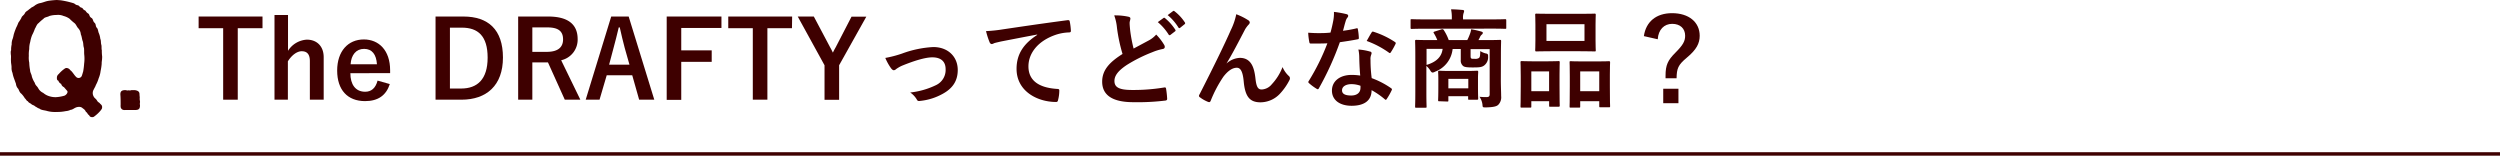
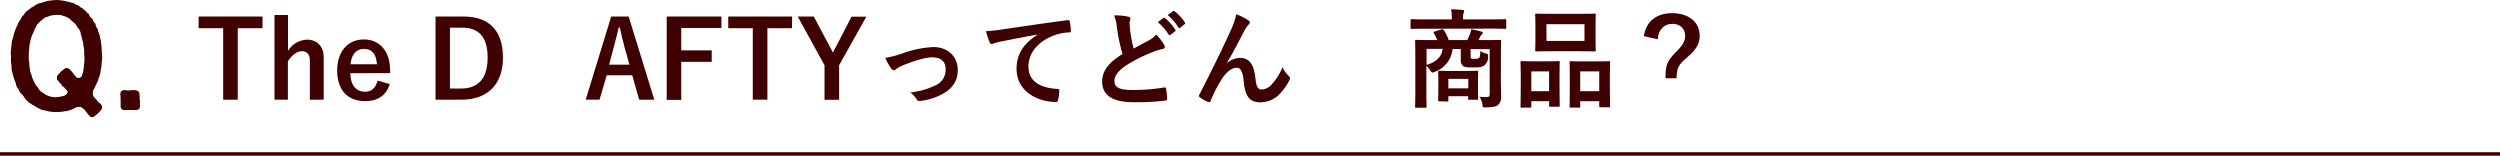
<svg xmlns="http://www.w3.org/2000/svg" id="レイヤー_1" data-name="レイヤー 1" viewBox="0 0 723.23 45.03">
  <defs>
    <style>.cls-1{fill:#3e0000;}</style>
  </defs>
  <path class="cls-1" d="M29.54,30.92v.16c0,.41-.24.61-.52,1a10.2,10.2,0,0,1-1.36,1.31c-.36.29-.6.49-.8.49a.15.15,0,0,1-.12,0,.43.43,0,0,1-.2,0,.8.8,0,0,1-.76-.57c-.48-.21-.44-.7-.92-.94a2,2,0,0,0-.88-1,1.4,1.4,0,0,0-1-.45,2.47,2.47,0,0,0-1.24.28c-.28.12-.84.57-1.32.57a3.66,3.66,0,0,1-1.36.37,12.63,12.63,0,0,1-2.8.25,8.71,8.71,0,0,1-2.52-.25c-.88-.28-1.84-.24-2.4-.77-.32,0-.68-.37-1.16-.58-.32-.37-.88-.41-1.08-.65s-.88-.41-1-.82c-.48-.16-.48-.53-.92-.9a6.82,6.82,0,0,0-1-1.31c-.44-.32-.56-.69-.88-1.39a2.39,2.39,0,0,1-.68-1.47L4.06,22.7a9.21,9.21,0,0,1-.44-1.6,3.69,3.69,0,0,1-.28-1.63c0-.58-.16-1.19-.16-1.64a9.6,9.6,0,0,1,0-1.15v-.53a6.81,6.81,0,0,1-.08-1,1.57,1.57,0,0,1,.12-.65,5.85,5.85,0,0,1,.16-1.64,3.9,3.9,0,0,1,.28-1.63c.2-.5.28-1.27.44-1.64.16-.57.36-1,.56-1.55A10,10,0,0,0,5.3,6.58a12.45,12.45,0,0,0,.88-1.39c.12-.53.68-.73,1-1.31.08-.32.56-.69.92-.89.36-.37.8-.58,1-.82a4.1,4.1,0,0,0,1.08-.66A4.55,4.55,0,0,1,11.38.94c.88-.12,1.56-.49,2.56-.69A21.08,21.08,0,0,1,16.46,0l1.08.08A25.45,25.45,0,0,1,21.3.94c.32.08.52.49,1.16.57.48.08.56.58,1.08.7s.44.61,1,.78c.28.08.36.57.92.89s.24.86,1,1.31c.52.29.36.94.88,1.39s.2,1,.72,1.52c.32.32.32,1.1.56,1.55a5.82,5.82,0,0,1,.4,1.6c.24.45.12,1.14.28,1.67s0,1.07.16,1.64a11.4,11.4,0,0,0,.08,1.67,2.64,2.64,0,0,1,0,.54c0,.61-.16,1.18-.12,1.67a16.73,16.73,0,0,1-.32,2.13,7.58,7.58,0,0,1-.56,2.09,9.46,9.46,0,0,1-.84,2c0,.2-.36.74-.56,1.19a2,2,0,0,0-.08,2c.32.65.64.61,1,1.23s.56.45.88.89C29.14,30.18,29.54,30.42,29.54,30.92Zm-5.16-15c-.08-.74,0-1.11-.08-2-.28-.82-.12-1.19-.36-2-.24-.53-.24-1.27-.56-2a2.86,2.86,0,0,0-.8-1.8C22.18,7.69,22,7,21.46,6.62A14.4,14.4,0,0,1,20.1,5.4a5.47,5.47,0,0,0-1.72-.78,4,4,0,0,0-2-.29,7.41,7.41,0,0,0-2.08.29c-.52.33-1.4.33-1.72.82a12.33,12.33,0,0,0-1.4,1.23c-.56.36-.76,1.18-1.08,1.63a13.38,13.38,0,0,1-.8,1.84,9.48,9.48,0,0,0-.56,2,6.76,6.76,0,0,0-.28,2.05,8.78,8.78,0,0,0-.12,2,6.51,6.51,0,0,0,.12,1.93,13.22,13.22,0,0,0,.24,2.16c0,.7.44,1.19.52,1.88a7.37,7.37,0,0,0,.84,1.8c.2.78.64.9,1,1.56a3,3,0,0,0,1.44,1.35,4.79,4.79,0,0,0,1.88,1,5.74,5.74,0,0,0,1.8.24,10.79,10.79,0,0,0,2.36-.4c.56-.13,1.28-1,.88-1.44l-.92-1.06a1.36,1.36,0,0,1-.8-.94,1.42,1.42,0,0,1-.8-.9c-.48-.2-.44-.57-.44-.94a1.29,1.29,0,0,1,.52-1,9.46,9.46,0,0,1,1.32-1.27c.44-.33.64-.49.92-.49a1.35,1.35,0,0,1,1.12.65c.52.29,1.24,1.56,1.6,1.84a1,1,0,0,0,1.76-.32c.16-.45.28-.94.36-1.15a20.39,20.39,0,0,0,.28-2.29A10.39,10.39,0,0,0,24.38,15.91Z" />
  <path class="cls-1" d="M40.42,28.13a.91.91,0,0,1,0,.33.38.38,0,0,0,0,.21v.08c0,.24.08.45.08.65a.39.39,0,0,1,0,.21,1.84,1.84,0,0,0,0,.81c0,.9-.2,1.4-1.36,1.4-.48,0-.92,0-1.4,0s-.92,0-1.44,0a1.23,1.23,0,0,1-.4,0,1,1,0,0,1-1-1.07,1.2,1.2,0,0,1,0-.37c0-.77,0-2.12-.08-3v-.12c0-.86.44-1.19,1.44-1.19.28,0,.52.16.8.08s.4.08.68,0a1.42,1.42,0,0,1,.4-.08c.28,0,.52,0,.8,0H39c.68.12,1.36.29,1.36,1.19v.16C40.38,27.69,40.42,27.93,40.42,28.13Z" />
  <path class="cls-1" d="M75.94,8.16H68.78V28.84H64.56V8.16h-7.1V4.78H75.94Z" />
  <path class="cls-1" d="M83.32,14.7a6.9,6.9,0,0,1,5.45-3.23c2.82,0,4.87,1.83,4.87,5.09V28.84h-4V17.67c0-2-.84-2.85-2.36-2.85-1.36,0-2.91,1.15-4,2.92v11.1H79.41V4.34h3.91Z" />
  <path class="cls-1" d="M101.36,21.18c0,3.22,1.45,5.36,4.28,5.36,1.76,0,3-1,3.59-3.22l3.54,1c-1.06,3.26-3.38,4.93-7.16,4.93-5.09,0-8.07-3.26-8.07-8.84s3.14-9,7.72-9c4.35,0,7.6,3.16,7.6,8.93v.81Zm7.69-2.58c-.19-2.85-1.4-4.46-3.72-4.46s-3.72,1.74-3.91,4.46Z" />
  <path class="cls-1" d="M134.06,4.78c7.17,0,11.44,3.78,11.44,11.87s-4.77,12.19-12,12.19H126V4.78Zm-3.9,20.83h3.25c4.68,0,7.66-2.66,7.66-8.93S138.28,8,133.63,8h-3.47Z" />
-   <path class="cls-1" d="M158.58,4.78c5.86,0,8.53,2.35,8.53,6.54a6.1,6.1,0,0,1-4.77,6.11l5.55,11.41h-4.5l-4.87-10.79c-.34,0-.68,0-1.08,0H154V28.84h-4.1V4.78ZM154,15h4.18c3.29,0,4.71-1.37,4.71-3.6s-1.2-3.47-4.52-3.47H154Z" />
  <path class="cls-1" d="M189.28,28.84H184.9l-2-7.07h-7.38l-2.08,7.07h-4l7.38-24.06h5.05Zm-8.56-15c-.53-1.89-.9-3.66-1.43-5.92H179c-.52,2.29-1,4-1.49,5.89l-1.3,4.9h5.89Z" />
  <path class="cls-1" d="M208.71,8.09H197.08v6.48h8.81v3.32h-8.81v11h-4.21V4.78h15.84Z" />
  <path class="cls-1" d="M229.11,8.16H222V28.84h-4.22V8.16h-7.1V4.78h18.48Z" />
  <path class="cls-1" d="M242.75,18.88v10h-4.22v-10l-7.75-14.1h4.65l4.77,9c.32.55.47.9.75,1.45a16,16,0,0,1,.77-1.48l4.62-8.93h4.28Z" />
  <path class="cls-1" d="M260.94,15.5A30.53,30.53,0,0,1,270,13.61c4.21,0,7.07,2.76,7.07,6.64,0,3.16-1.49,5.36-4.44,6.94a16.79,16.79,0,0,1-6.42,2c-.55.09-.8,0-1-.43a6.48,6.48,0,0,0-1.89-2,22.65,22.65,0,0,0,7.47-2.14A4.85,4.85,0,0,0,273.56,20c0-2.2-1.36-3.41-3.84-3.41-2.14,0-5.4,1.05-8.78,2.42a9.81,9.81,0,0,0-1.73,1,1,1,0,0,1-.62.31c-.28,0-.5-.19-.81-.56a15.51,15.51,0,0,1-1.67-3A33.09,33.09,0,0,0,260.94,15.5Z" />
  <path class="cls-1" d="M300,10c-3.79.71-7.1,1.36-10.42,2-1.18.28-1.49.34-2,.5a1.8,1.8,0,0,1-.68.25.75.75,0,0,1-.59-.47A21.69,21.69,0,0,1,285.25,9a42.34,42.34,0,0,0,4.93-.52c3.81-.56,10.63-1.59,18.63-2.64.47-.06.62.12.65.34a17,17,0,0,1,.34,2.73c0,.37-.18.47-.59.47a13.51,13.51,0,0,0-3.78.68c-5.27,1.8-7.91,5.42-7.91,9.14,0,4,2.86,6.17,8.25,6.52.5,0,.68.12.68.46a10.92,10.92,0,0,1-.34,2.67c-.09.46-.21.65-.59.65-5.45,0-11.44-3.13-11.44-9.58,0-4.41,2.2-7.38,6-9.83Z" />
  <path class="cls-1" d="M326.45,4.84c.37.09.56.25.56.49,0,.44-.22.87-.22,1.31,0,.62.09,1.36.15,2.07a42.78,42.78,0,0,0,1,5.34l4.4-2.36A7.77,7.77,0,0,0,334.48,10a15.52,15.52,0,0,1,2.26,2.91,1.21,1.21,0,0,1,.22.65c0,.31-.19.56-.62.62a15.4,15.4,0,0,0-3,.93,43,43,0,0,0-7.28,3.63c-2.7,1.77-3.66,3.22-3.66,4.68,0,1.8,1.27,2.61,5.14,2.61a54.32,54.32,0,0,0,9.24-.72c.34-.06.5,0,.56.38a25.4,25.4,0,0,1,.31,2.88c0,.34-.18.49-.56.53a66.64,66.64,0,0,1-9.24.46c-5.86,0-9-1.92-9-5.95,0-3.44,2.27-5.71,5.89-8a47.55,47.55,0,0,1-1.61-7.57,14,14,0,0,0-.8-3.59A17.94,17.94,0,0,1,326.45,4.84Zm10.14.37c.15-.12.28-.09.46.06A14.56,14.56,0,0,1,340,8.59a.32.32,0,0,1-.1.5l-1.3,1a.33.33,0,0,1-.53-.1,15.4,15.4,0,0,0-3.13-3.59Zm2.76-2c.18-.12.27-.09.46.07a13,13,0,0,1,2.95,3.19.36.36,0,0,1-.1.56l-1.24,1a.31.31,0,0,1-.52-.09,14.75,14.75,0,0,0-3.1-3.57Z" />
  <path class="cls-1" d="M354.87,18.33a6.14,6.14,0,0,1,3.79-1.59c3.35,0,4.18,2.89,4.52,5.86.25,2.27.62,3.29,1.8,3.29a4,4,0,0,0,2.92-1.49,15.4,15.4,0,0,0,3.13-5,7.55,7.55,0,0,0,1.8,2.57.89.89,0,0,1,.34.65,1,1,0,0,1-.13.53A17,17,0,0,1,370.38,27a7.77,7.77,0,0,1-5.71,2.6c-3.13,0-4.46-1.64-4.87-6-.28-3.1-1-4-2-4-1.34,0-2.67,1-3.91,2.63a35.92,35.92,0,0,0-3.63,6.88c-.18.44-.34.5-.74.38a10.19,10.19,0,0,1-2.39-1.34.55.55,0,0,1-.28-.4.91.91,0,0,1,.16-.44c4.52-8.86,7.38-14.79,9.08-18.66a18.65,18.65,0,0,0,1.55-4.53,18,18,0,0,1,3.48,1.74.83.83,0,0,1,.43.65,1,1,0,0,1-.34.62,8.32,8.32,0,0,0-1,1.33c-2,3.82-3.66,7.07-5.37,9.86Z" />
-   <path class="cls-1" d="M392.35,8.22c.28-.1.41-.1.47.25A17.21,17.21,0,0,1,393.1,11c0,.28-.13.34-.37.37-1.68.34-3.2.56-5.12.84a84.43,84.43,0,0,1-6.05,13.3c-.12.22-.21.31-.34.31a.83.83,0,0,1-.37-.16,14.47,14.47,0,0,1-2.14-1.58c-.15-.12-.22-.22-.22-.34a.62.62,0,0,1,.16-.37A62.74,62.74,0,0,0,384,12.53c-1.17.06-2.14.06-3.1.06-.68,0-.93,0-1.7,0-.31,0-.37-.1-.44-.5a17.78,17.78,0,0,1-.31-2.63c1.27.09,2,.12,2.89.12,1.21,0,2.14,0,3.56-.15.37-1.31.59-2.36.81-3.48a11.72,11.72,0,0,0,.19-2.51,29.17,29.17,0,0,1,3.62.65c.31.06.5.25.5.47a.76.76,0,0,1-.28.59,3.36,3.36,0,0,0-.5,1.14C389,7,388.79,8,388.51,8.9A32.2,32.2,0,0,0,392.35,8.22Zm.87,8.31a10.46,10.46,0,0,0-.25-2.2,15.71,15.71,0,0,1,3.38.59.47.47,0,0,1,.44.49,3.5,3.5,0,0,1-.19.65,3.33,3.33,0,0,0-.12,1.27,40,40,0,0,0,.34,5.27,24.51,24.51,0,0,1,5.58,2.89c.31.22.34.34.19.65a19,19,0,0,1-1.43,2.51c-.09.16-.19.22-.28.22a.47.47,0,0,1-.31-.19,22.52,22.52,0,0,0-3.78-2.6c0,3.1-2.23,4.52-5.77,4.52s-5.7-1.73-5.7-4.4,2.23-4.53,5.73-4.53a16.73,16.73,0,0,1,2.45.19C393.32,19.88,393.25,18,393.22,16.53ZM391,24.34c-1.55,0-2.76.62-2.76,1.8,0,1,.87,1.49,2.64,1.49s2.69-.9,2.69-2.2a3.65,3.65,0,0,0,0-.62A7.82,7.82,0,0,0,391,24.34Zm5.77-14.91c.18-.31.34-.34.65-.22a24.63,24.63,0,0,1,6.08,2.91c.18.13.28.22.28.34a.81.81,0,0,1-.13.38,19.42,19.42,0,0,1-1.3,2.29c-.09.16-.19.22-.28.22a.41.41,0,0,1-.28-.13,26.56,26.56,0,0,0-6.42-3.37C395.92,10.92,396.38,10,396.79,9.43Z" />
  <path class="cls-1" d="M412.25,8.31c-2.76,0-3.69.06-3.87.06s-.31,0-.31-.34V5.89c0-.31,0-.34.31-.34s1.11.06,3.87.06H420V5.37a11.43,11.43,0,0,0-.22-2.67c1.15,0,2.26.09,3.32.18.31,0,.46.16.46.31a2,2,0,0,1-.15.59,4,4,0,0,0-.16,1.59v.24h8.31c2.76,0,3.69-.06,3.88-.06s.31,0,.31.34V8c0,.31,0,.34-.31.34s-1.12-.06-3.88-.06Zm21.93,14.82c0,1.83.09,3.63.09,4.68a3.08,3.08,0,0,1-.84,2.51c-.46.44-1.3.69-3.5.75-1,0-1,0-1.06-.75A4.84,4.84,0,0,0,428,28c.83.06,1.17.09,1.95.09s1-.21,1-.87v-13h-5.52V16c0,.49,0,.77.19.9s.37.12,1,.12a2,2,0,0,0,1.24-.25c.31-.31.34-.71.37-2a5.28,5.28,0,0,0,1.55.68c.62.09.75.28.72.93a3,3,0,0,1-1.12,2.54c-.71.53-1.36.59-3.35.59-1.58,0-2.32-.09-2.73-.4a2,2,0,0,1-.71-1.77V14.17h-2.36a7.85,7.85,0,0,1-5.08,6.57,1.63,1.63,0,0,1-.68.25c-.25,0-.47-.18-.75-.68a5.91,5.91,0,0,0-1.08-1.24v7.75c0,2.61.06,3.88.06,4,0,.31,0,.34-.34.34h-2.64c-.31,0-.34,0-.34-.34s.06-1.42.06-4.15V16.09c0-2.76-.06-4-.06-4.21s0-.34.34-.34,1.27.06,4.22.06h1.86a12.34,12.34,0,0,0-1-2c-.19-.28-.1-.37.28-.49L417,8.5c.4-.13.56,0,.74.31a13.68,13.68,0,0,1,1.37,2.79h5.36a14.87,14.87,0,0,0,.78-1.8,5.47,5.47,0,0,0,.34-1.33,23.67,23.67,0,0,1,3,.68c.25.09.38.18.38.37a.69.69,0,0,1-.31.5,1.8,1.8,0,0,0-.5.68,8.56,8.56,0,0,1-.46.9h2c3,0,4-.06,4.22-.06s.34,0,.34.34-.06,1.64-.06,4.46Zm-21.49-9v4.65c3-.9,4.4-2.48,4.65-4.65Zm3.69,15.16c-.31,0-.34,0-.34-.37s.06-.81.06-4.12V23.26c0-1.59-.06-2.24-.06-2.45s0-.35.34-.35,1,.07,3.35.07h4.21c2.39,0,3.17-.07,3.35-.07s.34,0,.34.35-.06.8-.06,2v1.77c0,3.13.06,3.72.06,3.91s0,.37-.34.37h-2.23c-.31,0-.34,0-.34-.37v-.66H419V29c0,.34,0,.37-.34.37ZM419,25.55h5.77V22.82H419Z" />
  <path class="cls-1" d="M440.22,31.13c-.31,0-.35,0-.35-.37s.07-1.05.07-5.8V22.08c0-3-.07-3.85-.07-4.06s0-.35.35-.35,1,.07,3.28.07h4.06c2.33,0,3.1-.07,3.32-.07s.34,0,.34.35-.06,1.08-.06,3.53v3.26c0,4.65.06,5.55.06,5.73s0,.34-.34.34h-2.42c-.28,0-.31,0-.31-.34V29.27H443v1.49c0,.34,0,.37-.35.37ZM443,26.39h5.14V20.65H443ZM457.14,4c2.95,0,3.94-.06,4.16-.06s.34,0,.34.34-.06,1-.06,2.88v4.5c0,1.86.06,2.67.06,2.85,0,.34,0,.37-.34.37s-1.21-.06-4.16-.06h-8.55c-2.92,0-3.94.06-4.13.06s-.34,0-.34-.37c0-.18.06-1,.06-2.85V7.16c0-1.86-.06-2.66-.06-2.88s0-.34.34-.34,1.21.06,4.13.06Zm-9.76,7.85h11V7h-11Zm7,19.28c-.28,0-.31,0-.31-.34s.06-1.08.06-5.83V22.08c0-2.95-.06-3.85-.06-4,0-.34,0-.38.31-.38s1,.07,3.41.07h4.28c2.38,0,3.19-.07,3.38-.07s.34,0,.34.38c0,.18-.07,1.08-.07,3.56v3.32c0,4.65.07,5.52.07,5.7,0,.35,0,.38-.34.38H463c-.31,0-.35,0-.35-.38V29.27h-5.51v1.52c0,.31,0,.34-.35.34Zm2.76-4.74h5.51V20.65h-5.51Z" />
-   <path class="cls-1" d="M475.56,10.45c.59-4.16,3.56-6.64,8.15-6.64,4.84,0,8,2.58,8,6.55,0,2.17-.93,4-3.69,6.29-2.57,2.14-2.95,3.13-3,6h-3.19v-.75c0-3.07.65-4.46,2.85-6.66s2.82-3.32,2.82-4.9c0-2.11-1.45-3.44-3.75-3.44s-4,1.64-4.18,4.46Zm10,15.22v4.19h-4.4V25.67Z" />
+   <path class="cls-1" d="M475.56,10.45c.59-4.16,3.56-6.64,8.15-6.64,4.84,0,8,2.58,8,6.55,0,2.17-.93,4-3.69,6.29-2.57,2.14-2.95,3.13-3,6h-3.19v-.75c0-3.07.65-4.46,2.85-6.66s2.82-3.32,2.82-4.9c0-2.11-1.45-3.44-3.75-3.44s-4,1.64-4.18,4.46Zm10,15.22v4.19V25.67Z" />
  <rect class="cls-1" y="44.03" width="723.23" height="1" />
</svg>